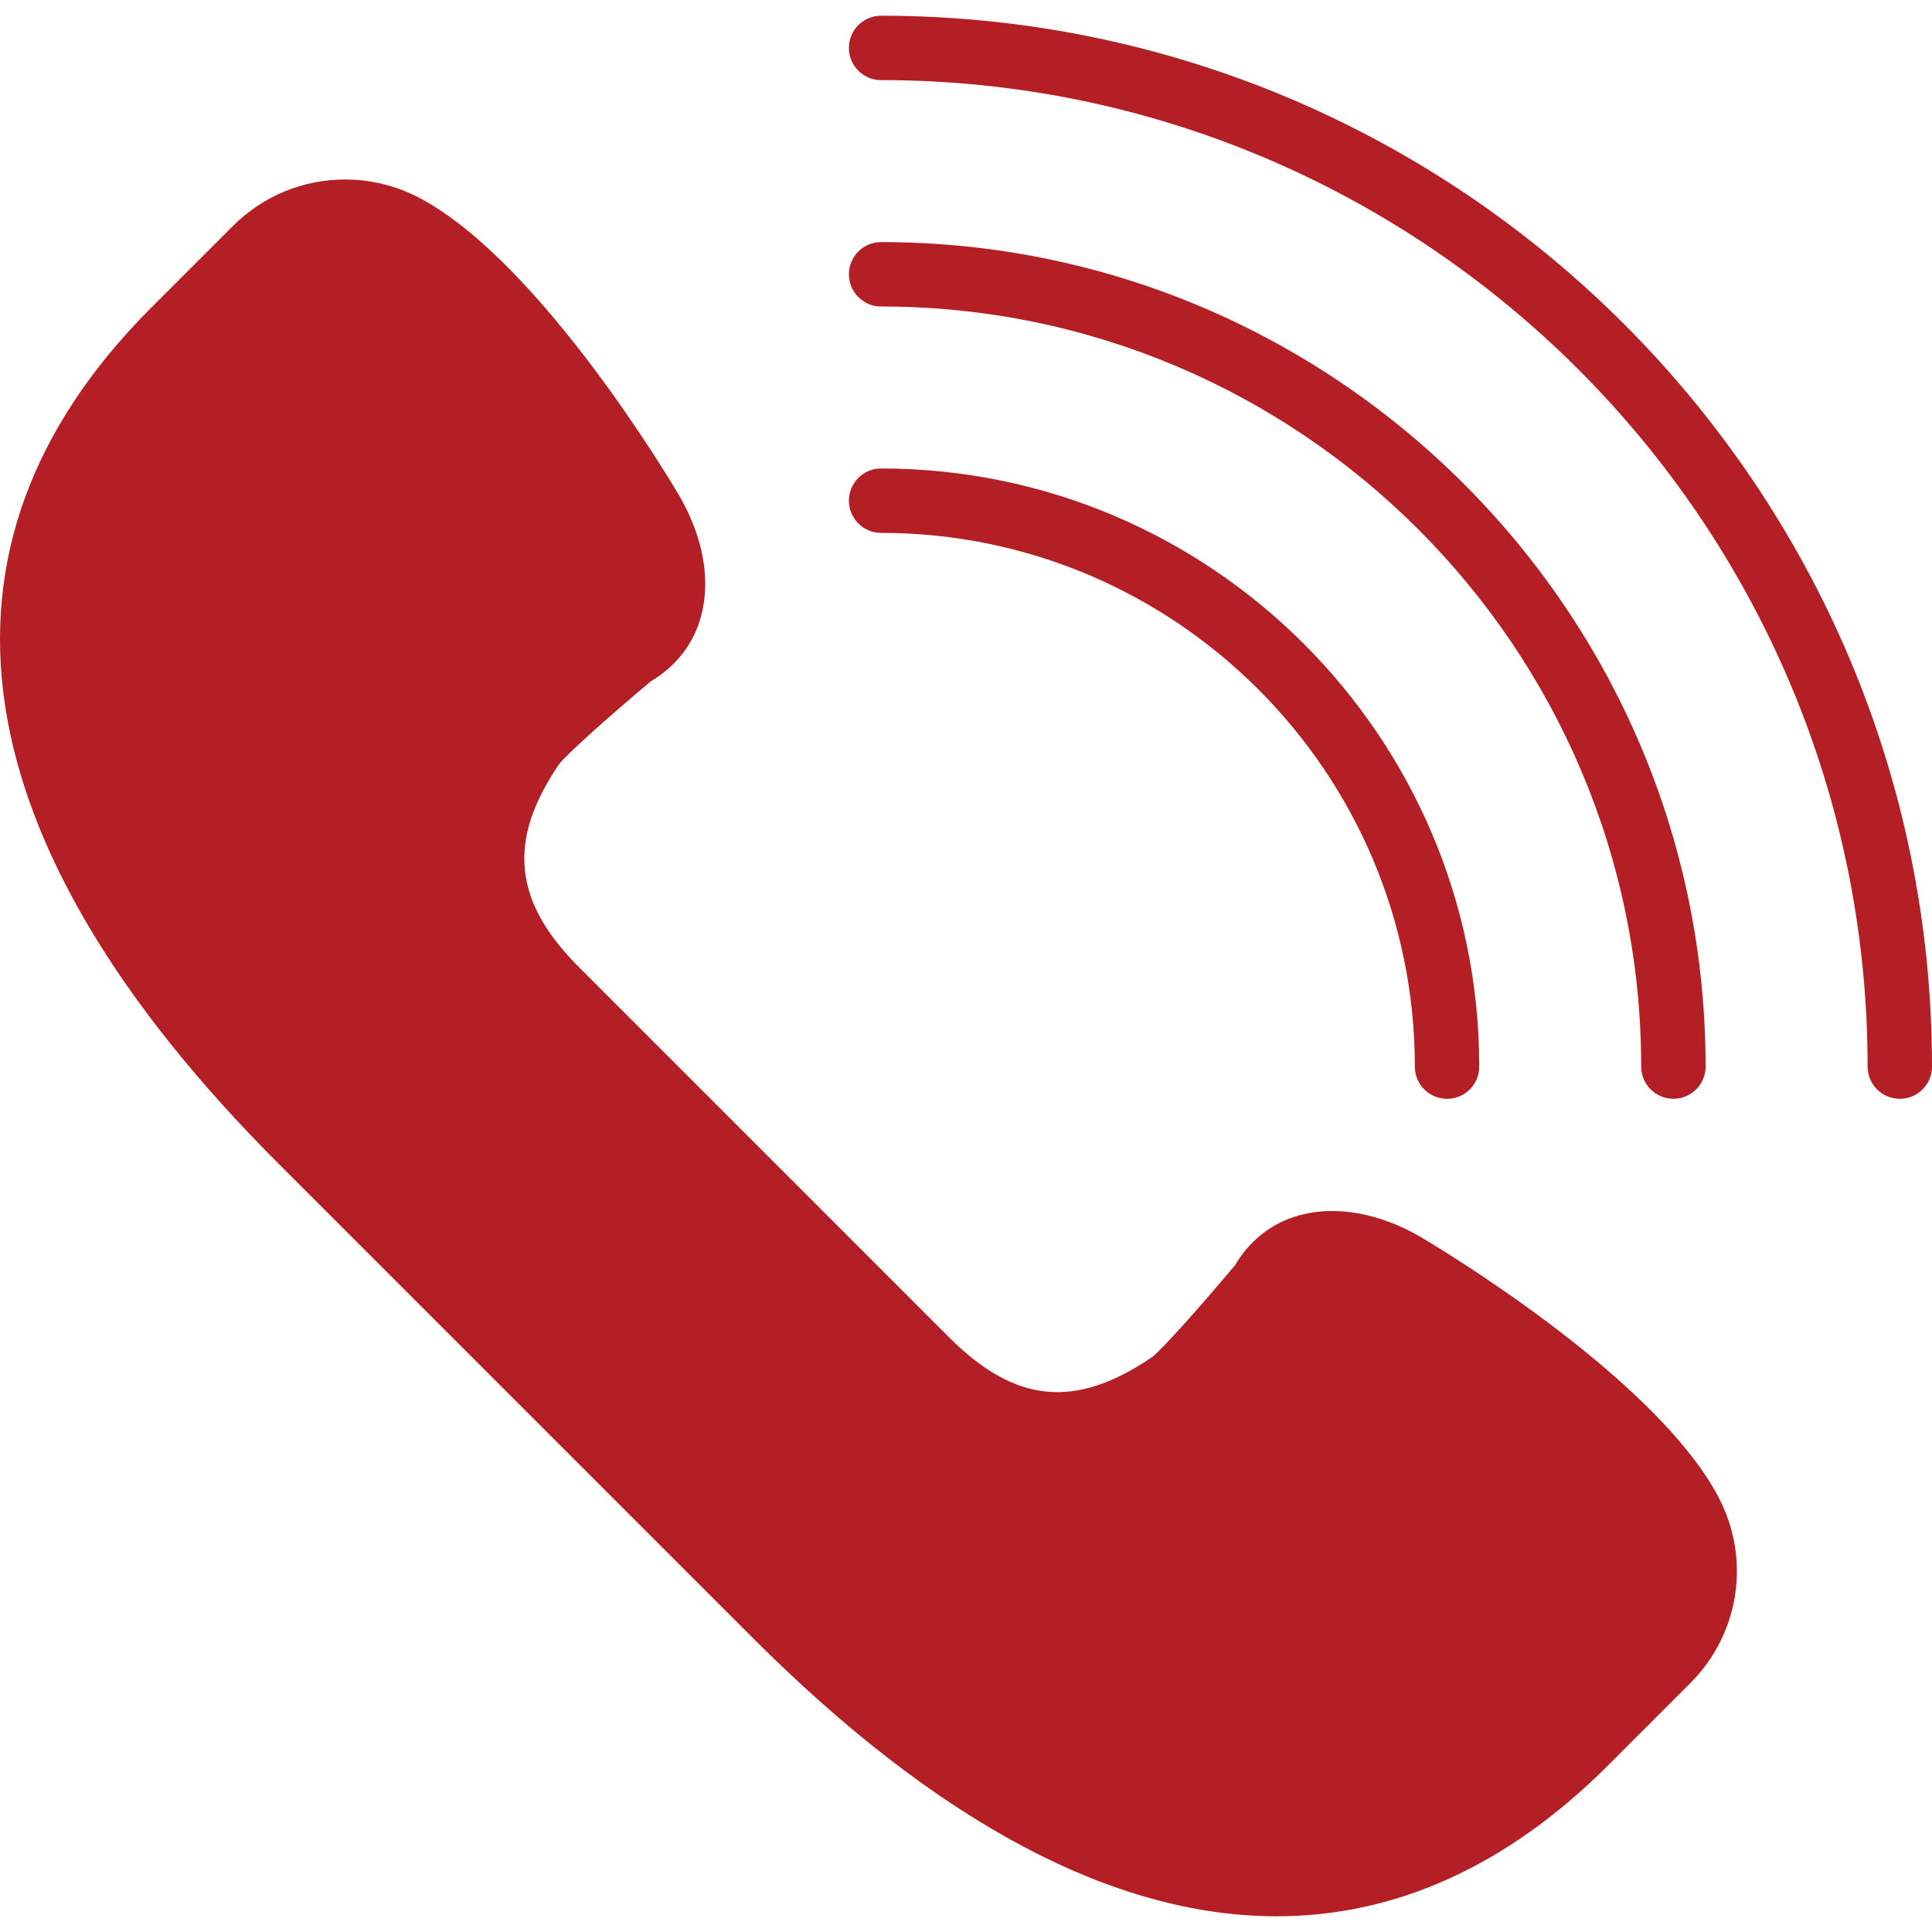
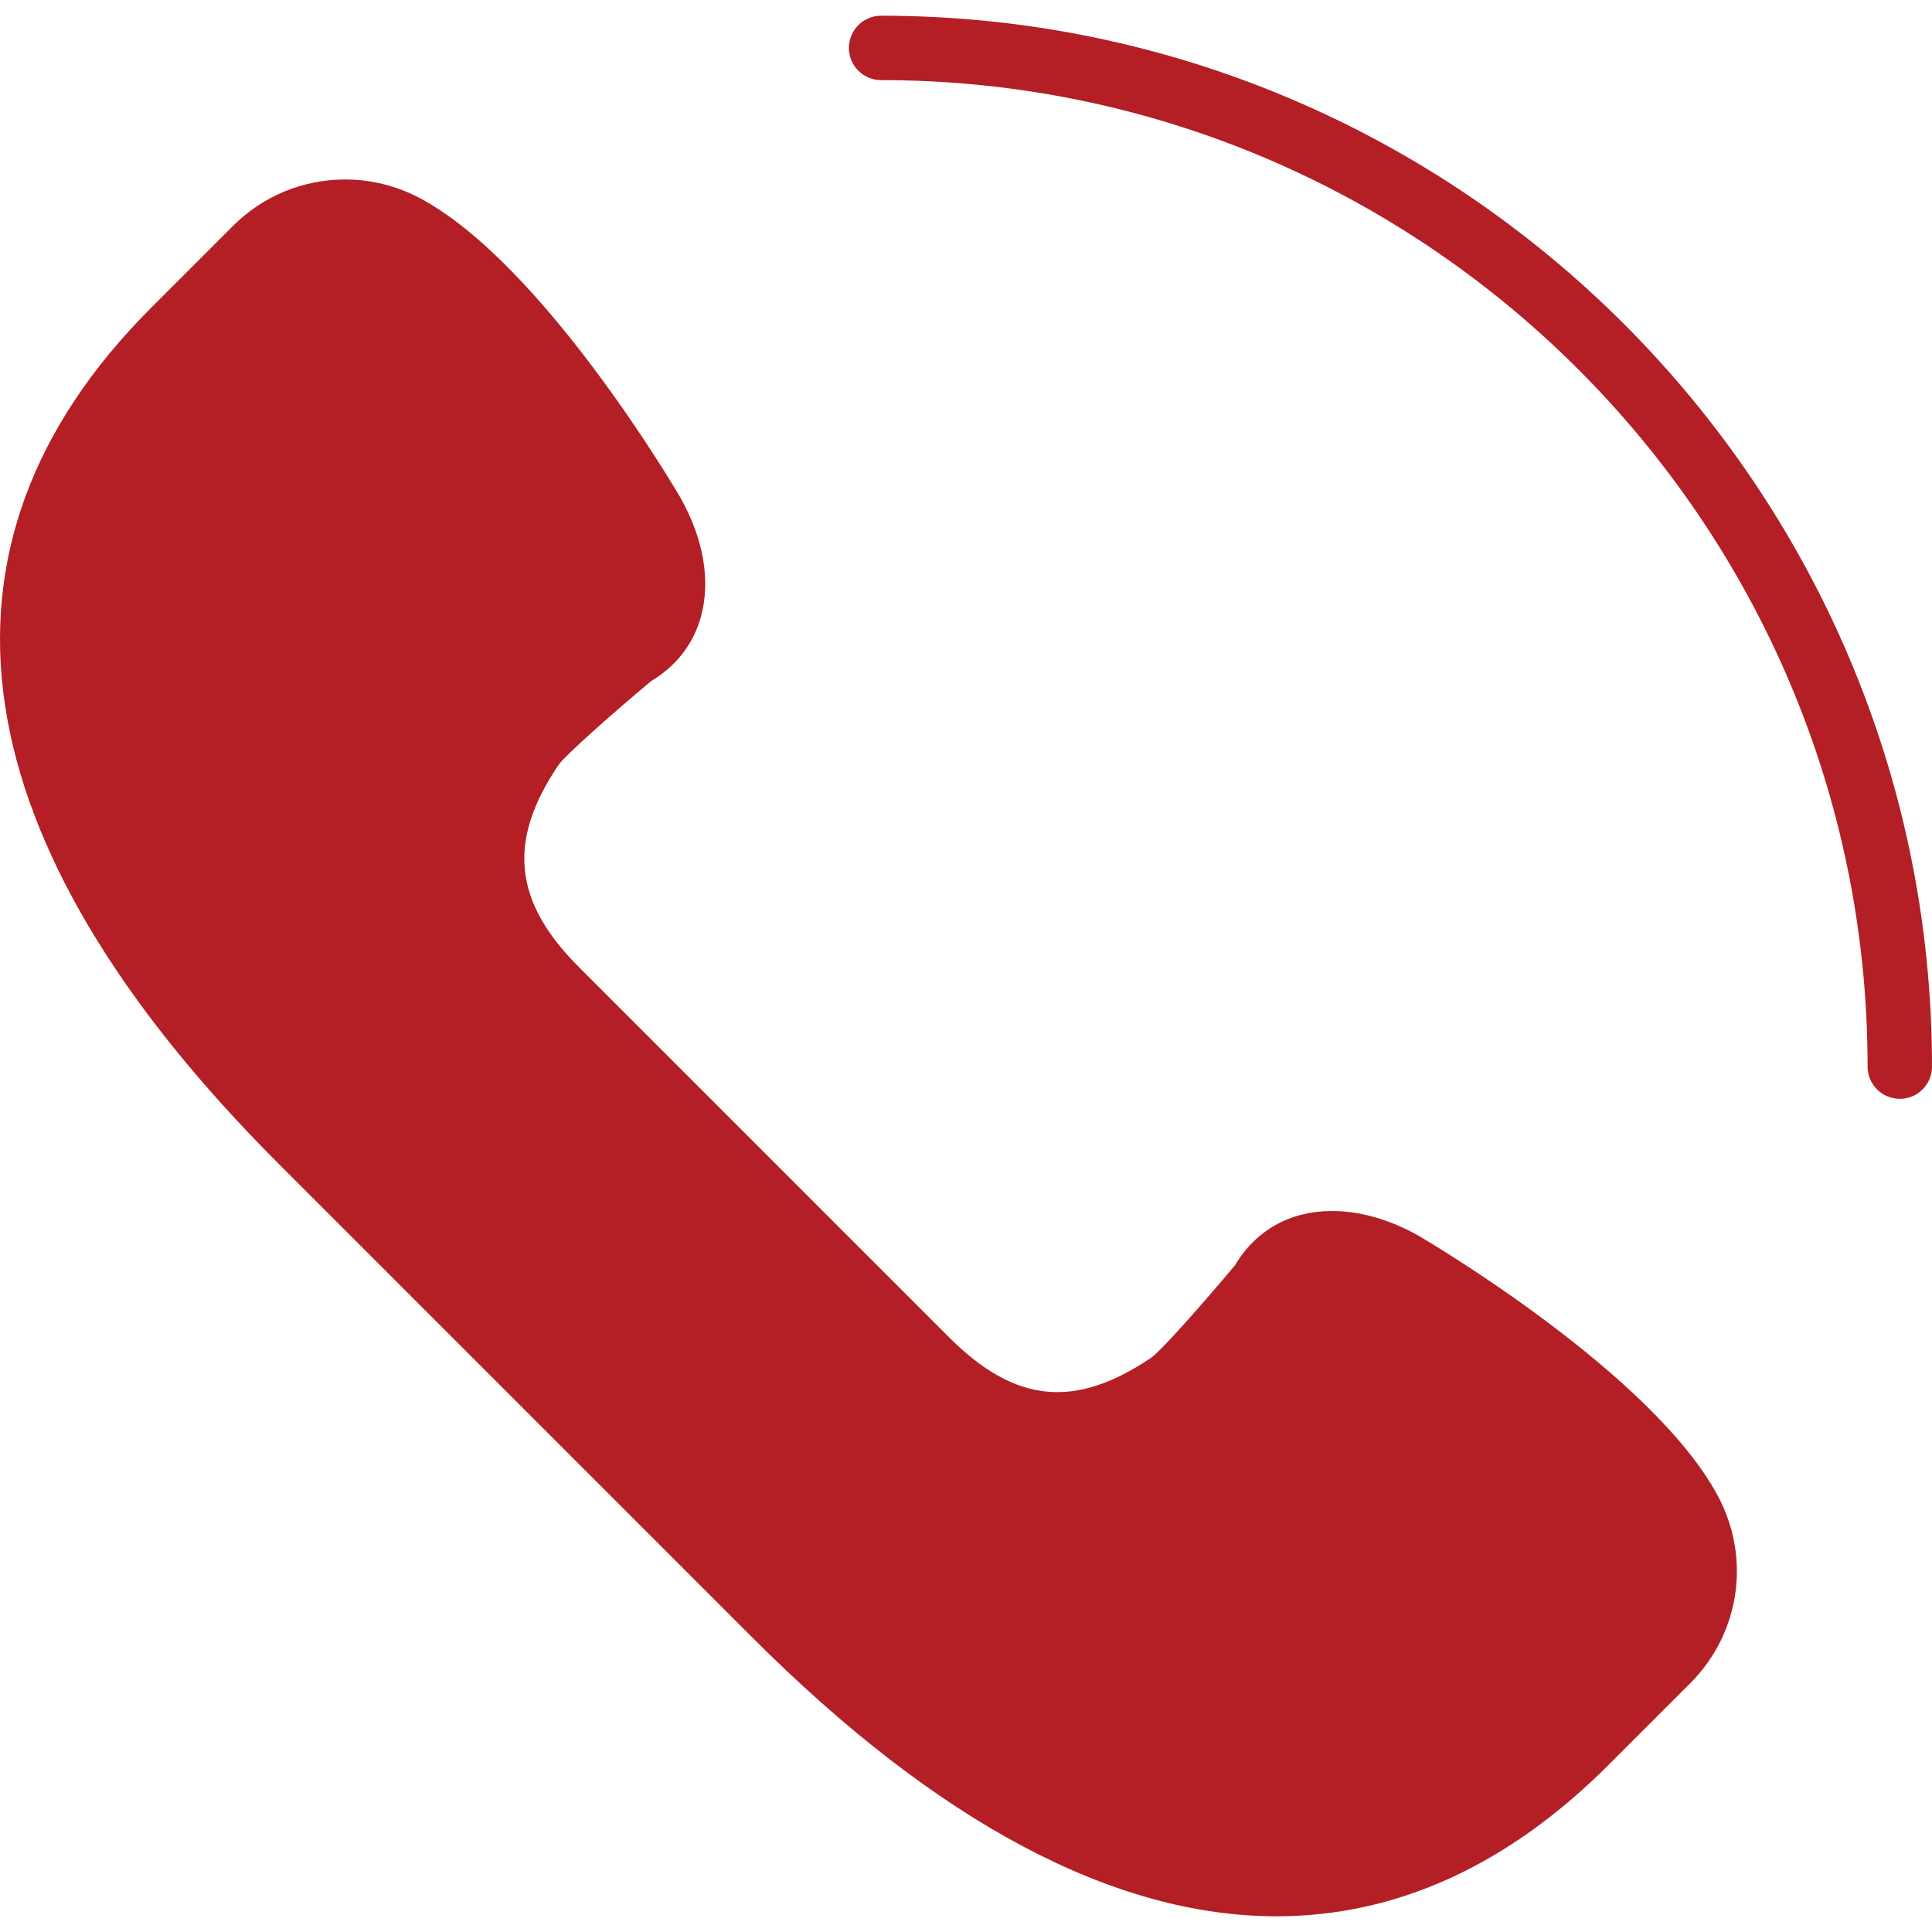
<svg xmlns="http://www.w3.org/2000/svg" version="1.1" id="Capa_1" x="0px" y="0px" viewBox="0 0 59.997 59.997" style="enable-background:new 0 0 59.997 59.997;" xml:space="preserve" fill="#b31f24">
  <g>
    <path d="M44.071,38.386c-0.895-0.51-1.83-0.779-2.704-0.779c-1.301,0-2.367,0.596-3.012,1.68c-1.021,1.221-2.287,2.646-2.592,2.867   c-2.378,1.61-4.237,1.429-6.295-0.629L17.982,30.038c-2.045-2.045-2.233-3.928-0.631-6.292c0.224-0.31,1.649-1.575,2.869-2.595   c0.778-0.464,1.312-1.151,1.546-1.996c0.311-1.123,0.081-2.444-0.653-3.731c-0.173-0.296-4.289-7.27-8.085-9.277   c-0.709-0.375-1.506-0.573-2.307-0.573c-1.318,0-2.558,0.514-3.489,1.445L4.695,9.556c-7.401,7.402-6.031,16.596,3.962,26.588   L23.362,50.85c5.745,5.746,11.224,8.659,16.281,8.659c0.001,0,0.001,0,0.001,0c3.721,0,7.188-1.581,10.306-4.698l2.537-2.537   c1.541-1.541,1.892-3.87,0.872-5.796C51.351,42.683,44.378,38.565,44.071,38.386z" />
    <path d="M27.362,0.488c-0.553,0-1,0.447-1,1s0.447,1,1,1c16.892,0,30.635,13.743,30.635,30.635c0,0.553,0.447,1,1,1s1-0.447,1-1   C59.997,15.128,45.357,0.488,27.362,0.488z" />
-     <path d="M27.362,9.518c13.016,0,23.604,10.589,23.604,23.604c0,0.553,0.447,1,1,1s1-0.447,1-1   c0-14.118-11.486-25.604-25.604-25.604c-0.553,0-1,0.447-1,1S26.809,9.518,27.362,9.518z" />
-     <path d="M27.362,16.548c9.14,0,16.575,7.436,16.575,16.575c0,0.553,0.447,1,1,1s1-0.447,1-1c0-10.242-8.333-18.575-18.575-18.575   c-0.553,0-1,0.447-1,1S26.809,16.548,27.362,16.548z" />
  </g>
</svg>